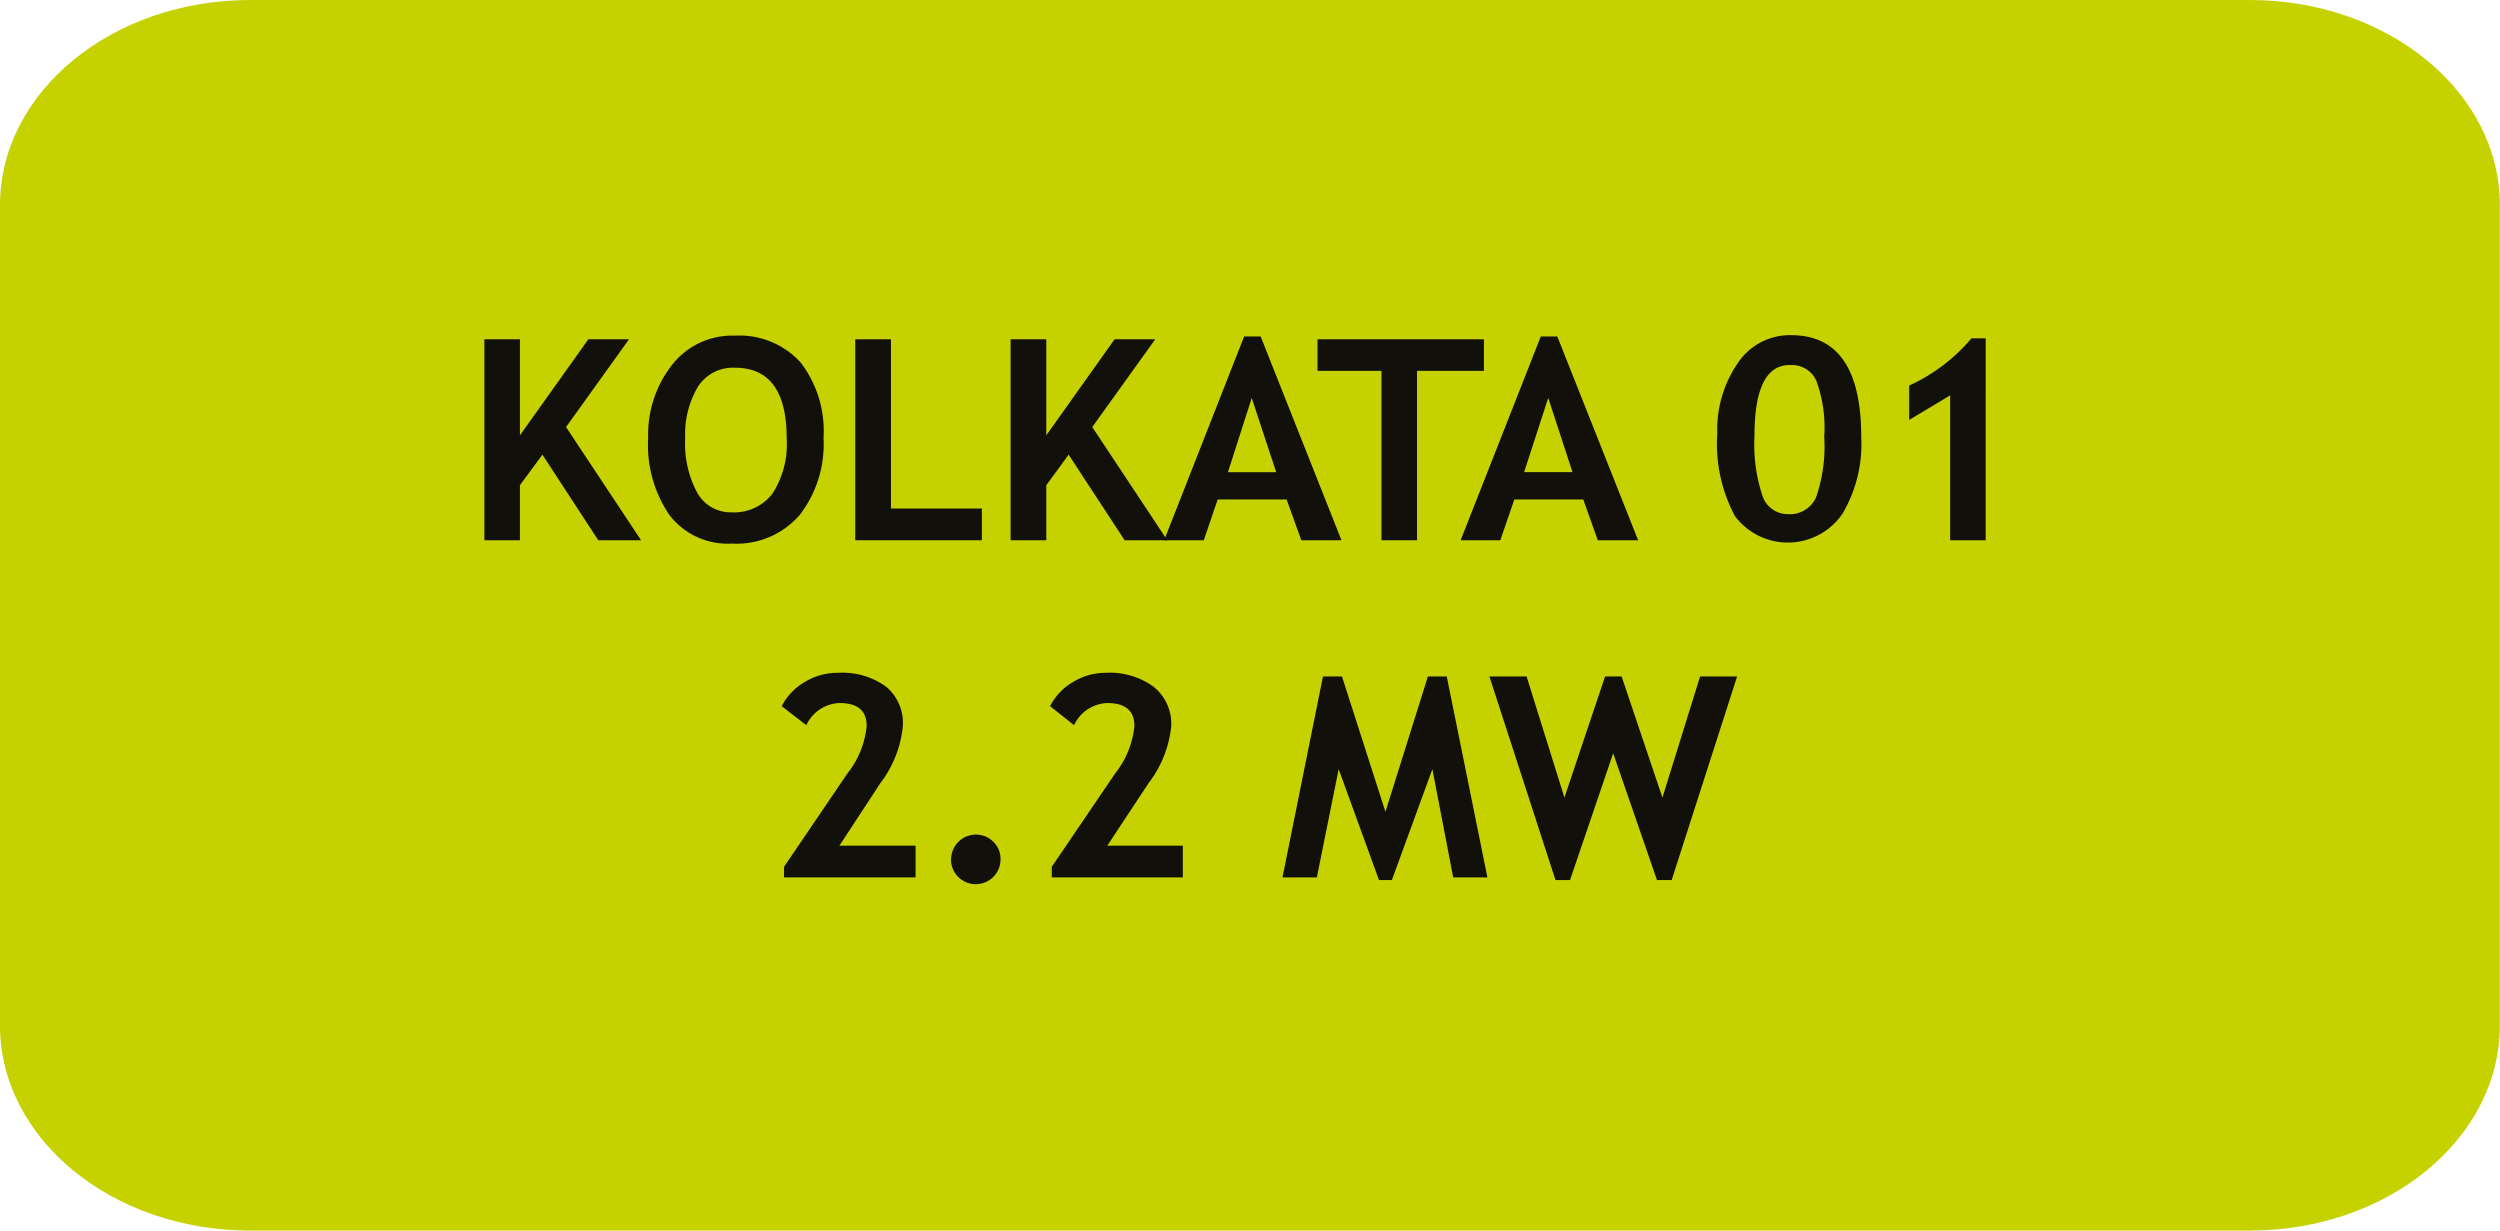
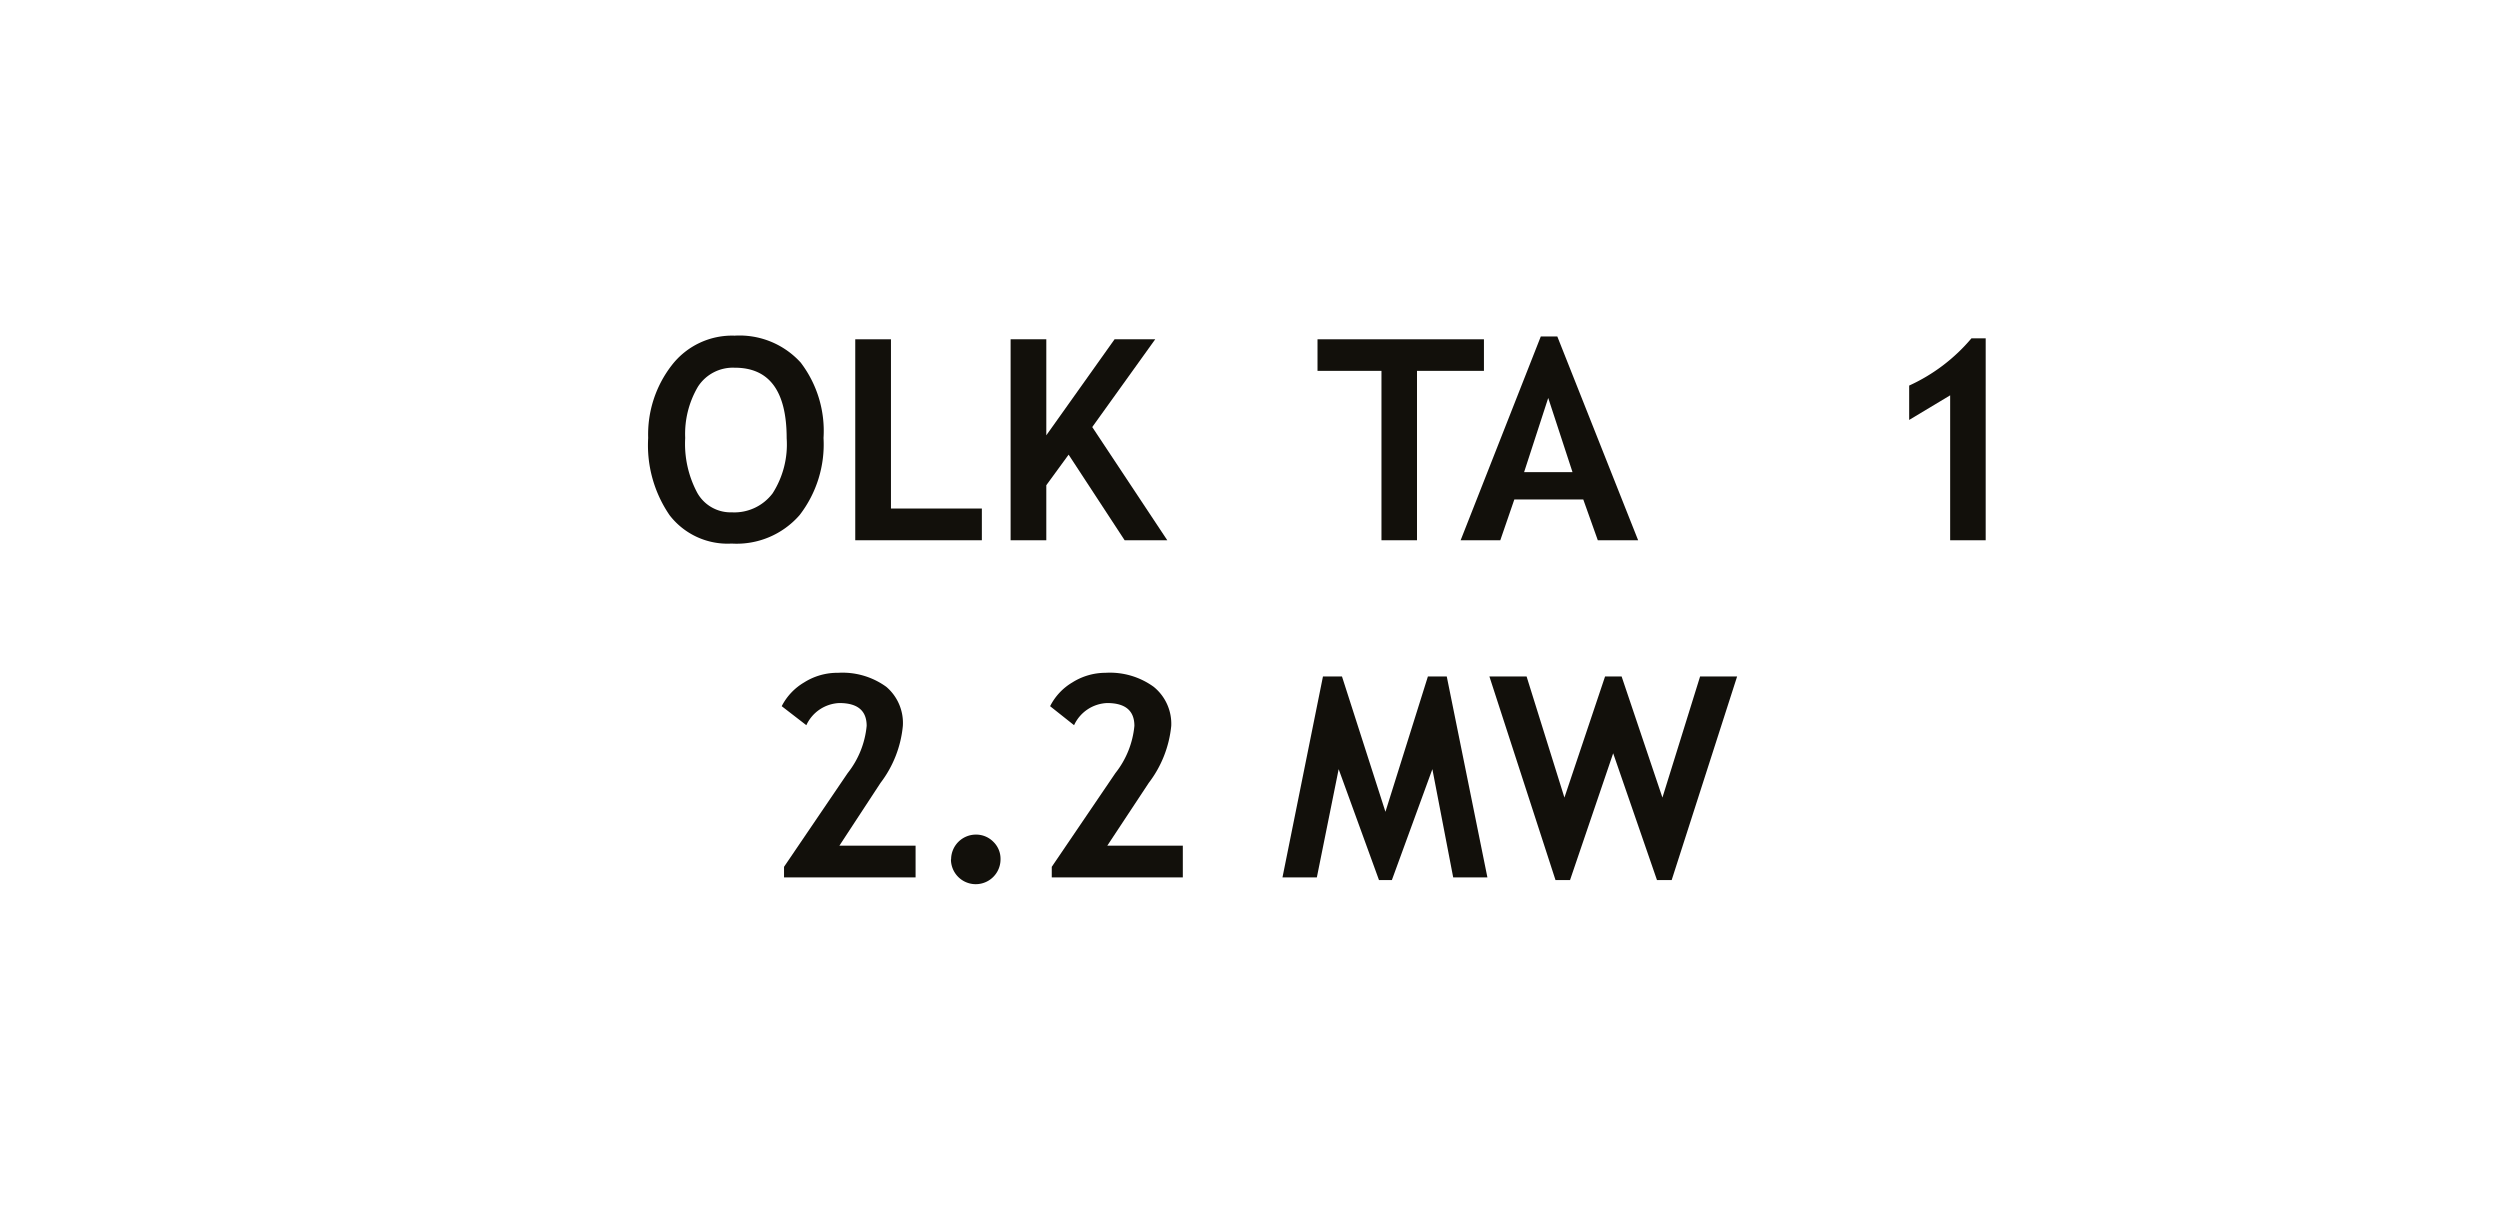
<svg xmlns="http://www.w3.org/2000/svg" viewBox="0 0 151.27 74.46">
  <defs>
    <style>.cls-1{fill:#c5d200;}.cls-2{fill:#12100b;}</style>
  </defs>
  <g id="Layer_2" data-name="Layer 2">
    <g id="Layer_1-2" data-name="Layer 1">
-       <path id="Path_1612" data-name="Path 1612" class="cls-1" d="M0,12.41C0,5.56,6.78,0,15.13,0h121c8.36,0,15.13,5.56,15.13,12.41V62.05c0,6.85-6.77,12.41-15.13,12.41h-121C6.77,74.46,0,68.9,0,62.05Z" />
-       <path class="cls-2" d="M36.2,32.69l-3.38-5.18-1.36,1.85v3.33H29.31V20.53h2.15v5.81l4.14-5.81h2.46l-3.81,5.31,4.54,6.85Z" />
      <path class="cls-2" d="M39.22,26.5a6.82,6.82,0,0,1,1.42-4.39,4.61,4.61,0,0,1,3.81-1.8,5,5,0,0,1,4,1.63,6.82,6.82,0,0,1,1.38,4.56,7,7,0,0,1-1.45,4.67,5.05,5.05,0,0,1-4.11,1.72,4.43,4.43,0,0,1-3.75-1.71A7.48,7.48,0,0,1,39.22,26.5Zm2.24,0a6.29,6.29,0,0,0,.72,3.3A2.31,2.31,0,0,0,44.28,31a2.9,2.9,0,0,0,2.47-1.15,5.49,5.49,0,0,0,.85-3.33q0-4.28-3.15-4.27a2.51,2.51,0,0,0-2.22,1.15A5.63,5.63,0,0,0,41.46,26.5Z" />
      <path class="cls-2" d="M51.75,32.69V20.53h2.16V30.77h5.5v1.92Z" />
      <path class="cls-2" d="M68.05,32.69l-3.39-5.18-1.35,1.85v3.33H61.15V20.53h2.16v5.81l4.13-5.81H69.9l-3.81,5.31,4.54,6.85Z" />
-       <path class="cls-2" d="M78.74,32.69l-.89-2.47H73.68l-.84,2.47h-2.4l4.84-12.33h1l4.89,12.33Zm-3-8.61L74.3,28.57h2.92Z" />
      <path class="cls-2" d="M85.74,22.44V32.69H83.59V22.44H79.72V20.53H89.79v1.91Z" />
      <path class="cls-2" d="M96.68,32.69l-.88-2.47H91.63l-.85,2.47h-2.4l4.85-12.33h1l4.89,12.33Zm-3-8.61-1.46,4.49h2.93Z" />
-       <path class="cls-2" d="M103.91,26.24A7.1,7.1,0,0,1,105.13,22a3.78,3.78,0,0,1,3.25-1.72q4.25,0,4.24,6.19a8.27,8.27,0,0,1-1.14,4.62,4,4,0,0,1-6.5.14A9.23,9.23,0,0,1,103.91,26.24Zm2.25.14a9.89,9.89,0,0,0,.47,3.58,1.61,1.61,0,0,0,1.57,1.15,1.73,1.73,0,0,0,1.68-1,9.38,9.38,0,0,0,.5-3.68,8.27,8.27,0,0,0-.48-3.4,1.62,1.62,0,0,0-1.56-.94C106.88,22.05,106.16,23.5,106.16,26.38Z" />
      <path class="cls-2" d="M118,32.69V23.92l-2.48,1.49V23.33a10.77,10.77,0,0,0,3.77-2.86h.86V32.69Z" />
      <path class="cls-2" d="M47.44,53.09v-.64l3.85-5.67a5.42,5.42,0,0,0,1.15-2.86q0-1.38-1.65-1.38a2.3,2.3,0,0,0-2,1.34L47.3,42.73a3.53,3.53,0,0,1,1.36-1.44,3.76,3.76,0,0,1,2.05-.58,4.51,4.51,0,0,1,2.92.85,2.87,2.87,0,0,1,1,2.36,6.73,6.73,0,0,1-1.35,3.45l-2.49,3.8H55.4v1.92Z" />
      <path class="cls-2" d="M57.55,52a1.5,1.5,0,0,1,1.5-1.5,1.46,1.46,0,0,1,1.06.44A1.43,1.43,0,0,1,60.54,52a1.5,1.5,0,1,1-3,0Z" />
      <path class="cls-2" d="M63.64,53.09v-.64l3.85-5.67a5.42,5.42,0,0,0,1.15-2.86q0-1.38-1.65-1.38a2.3,2.3,0,0,0-2,1.34l-1.45-1.15a3.51,3.51,0,0,1,1.35-1.44,3.76,3.76,0,0,1,2-.58,4.51,4.51,0,0,1,2.92.85,2.88,2.88,0,0,1,1.06,2.36,6.76,6.76,0,0,1-1.36,3.45L67,51.17h4.57v1.92Z" />
      <path class="cls-2" d="M90,53.09H87.93l-1.26-6.55-2.45,6.71h-.78L81,46.54l-1.32,6.55H77.6l2.45-12.16H81.2l2.63,8.19,2.57-8.19h1.14Z" />
      <path class="cls-2" d="M101.15,53.25h-.89l-2.65-7.67L95,53.25h-.88l-4-12.32h2.25l2.29,7.33,2.46-7.33h1l2.47,7.33,2.28-7.33h2.24Z" />
    </g>
  </g>
</svg>